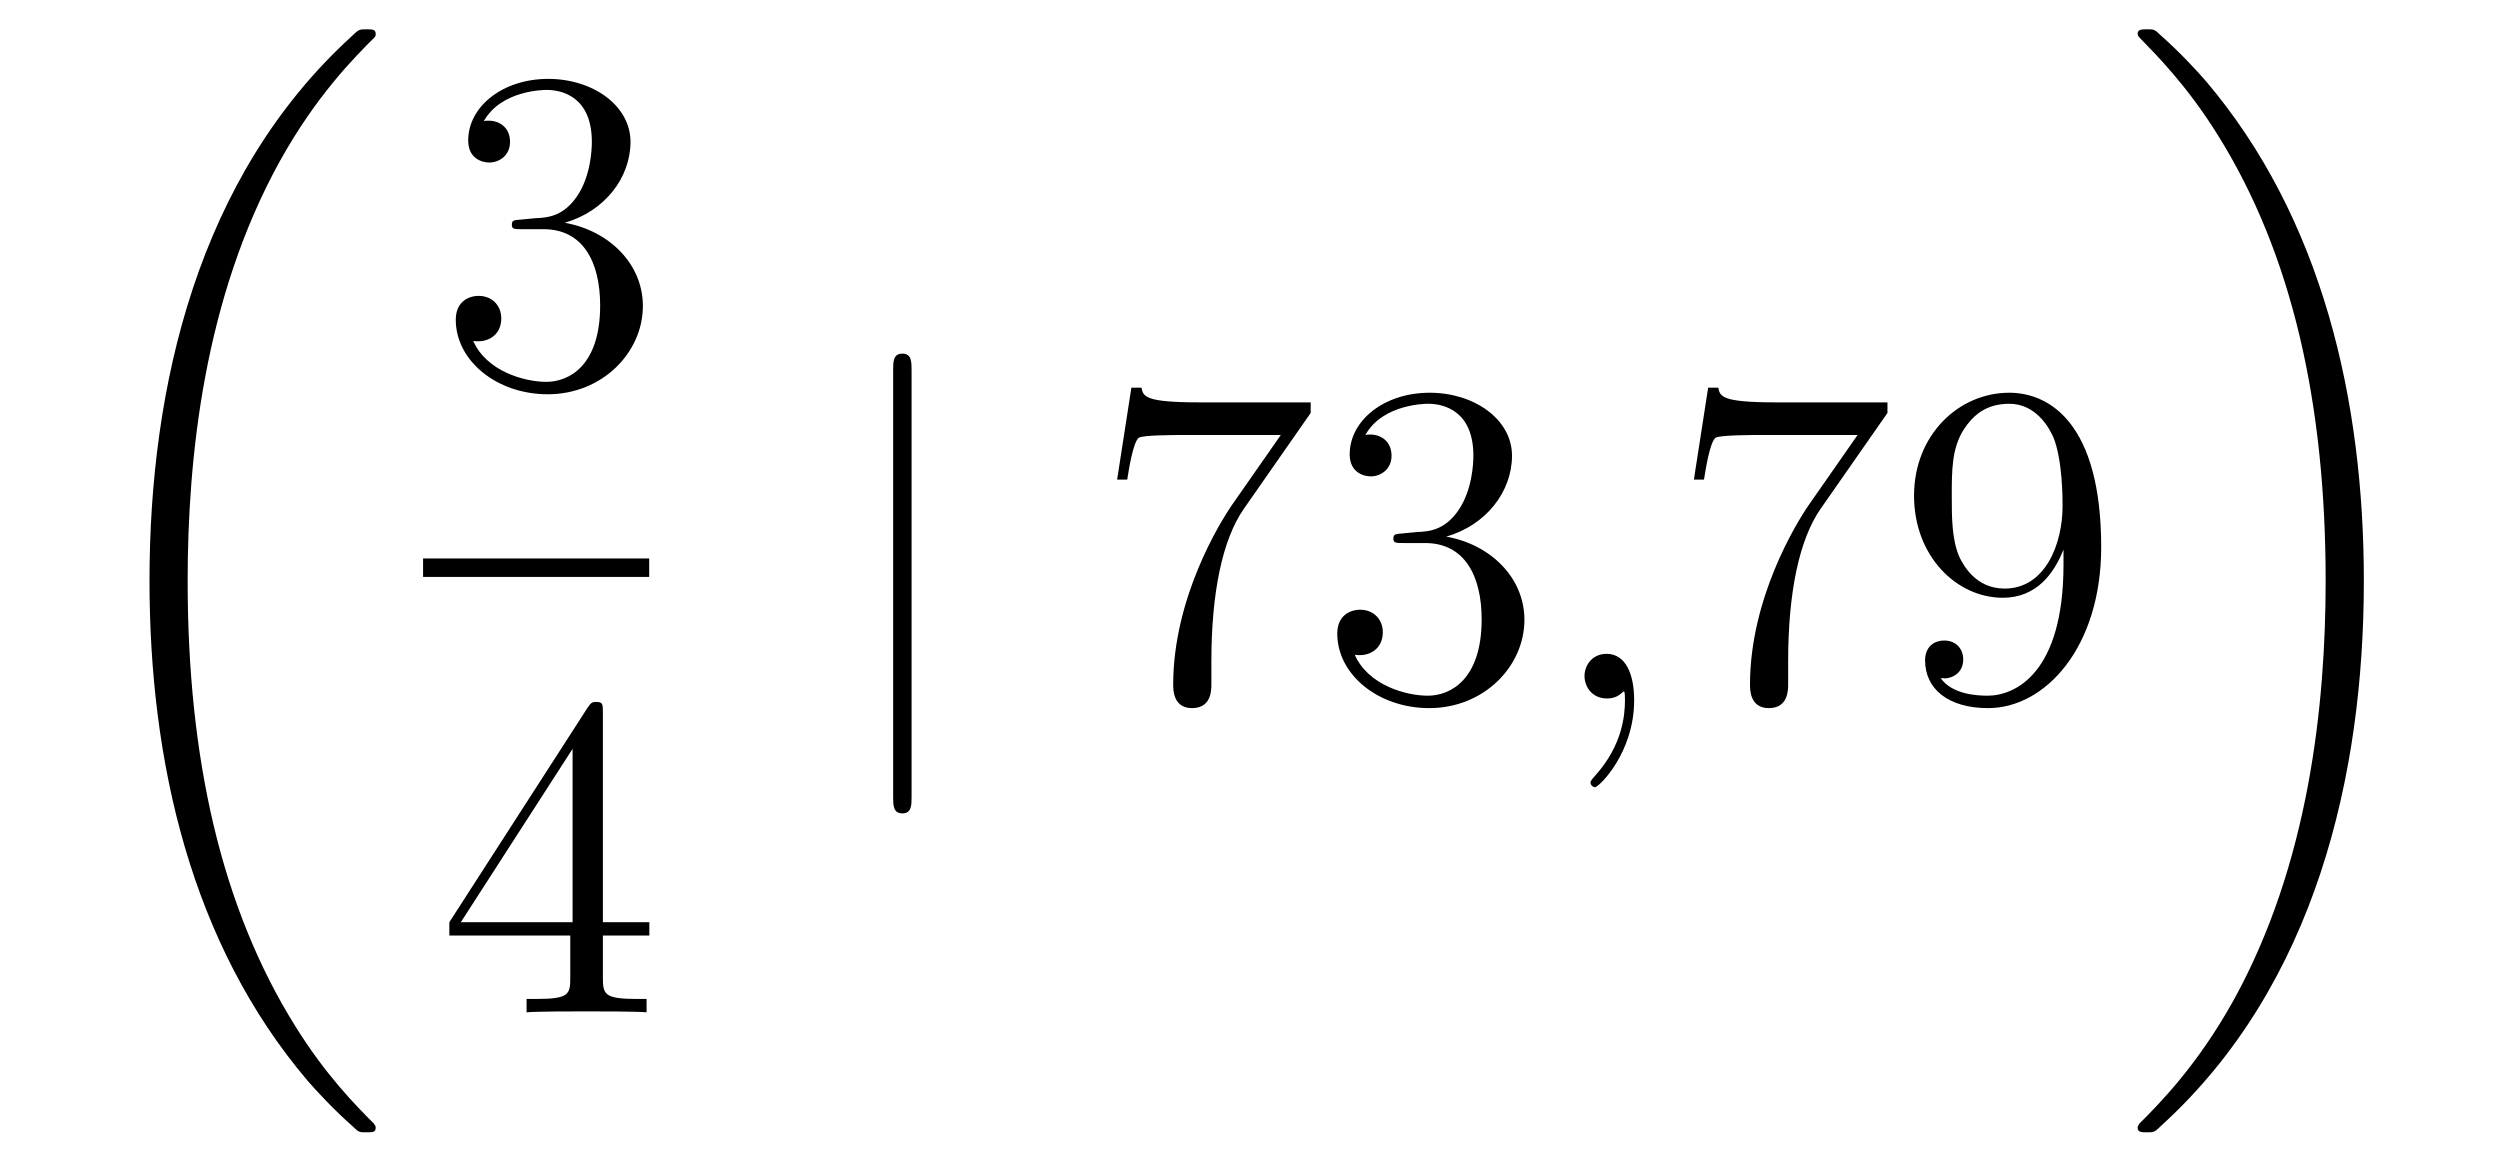
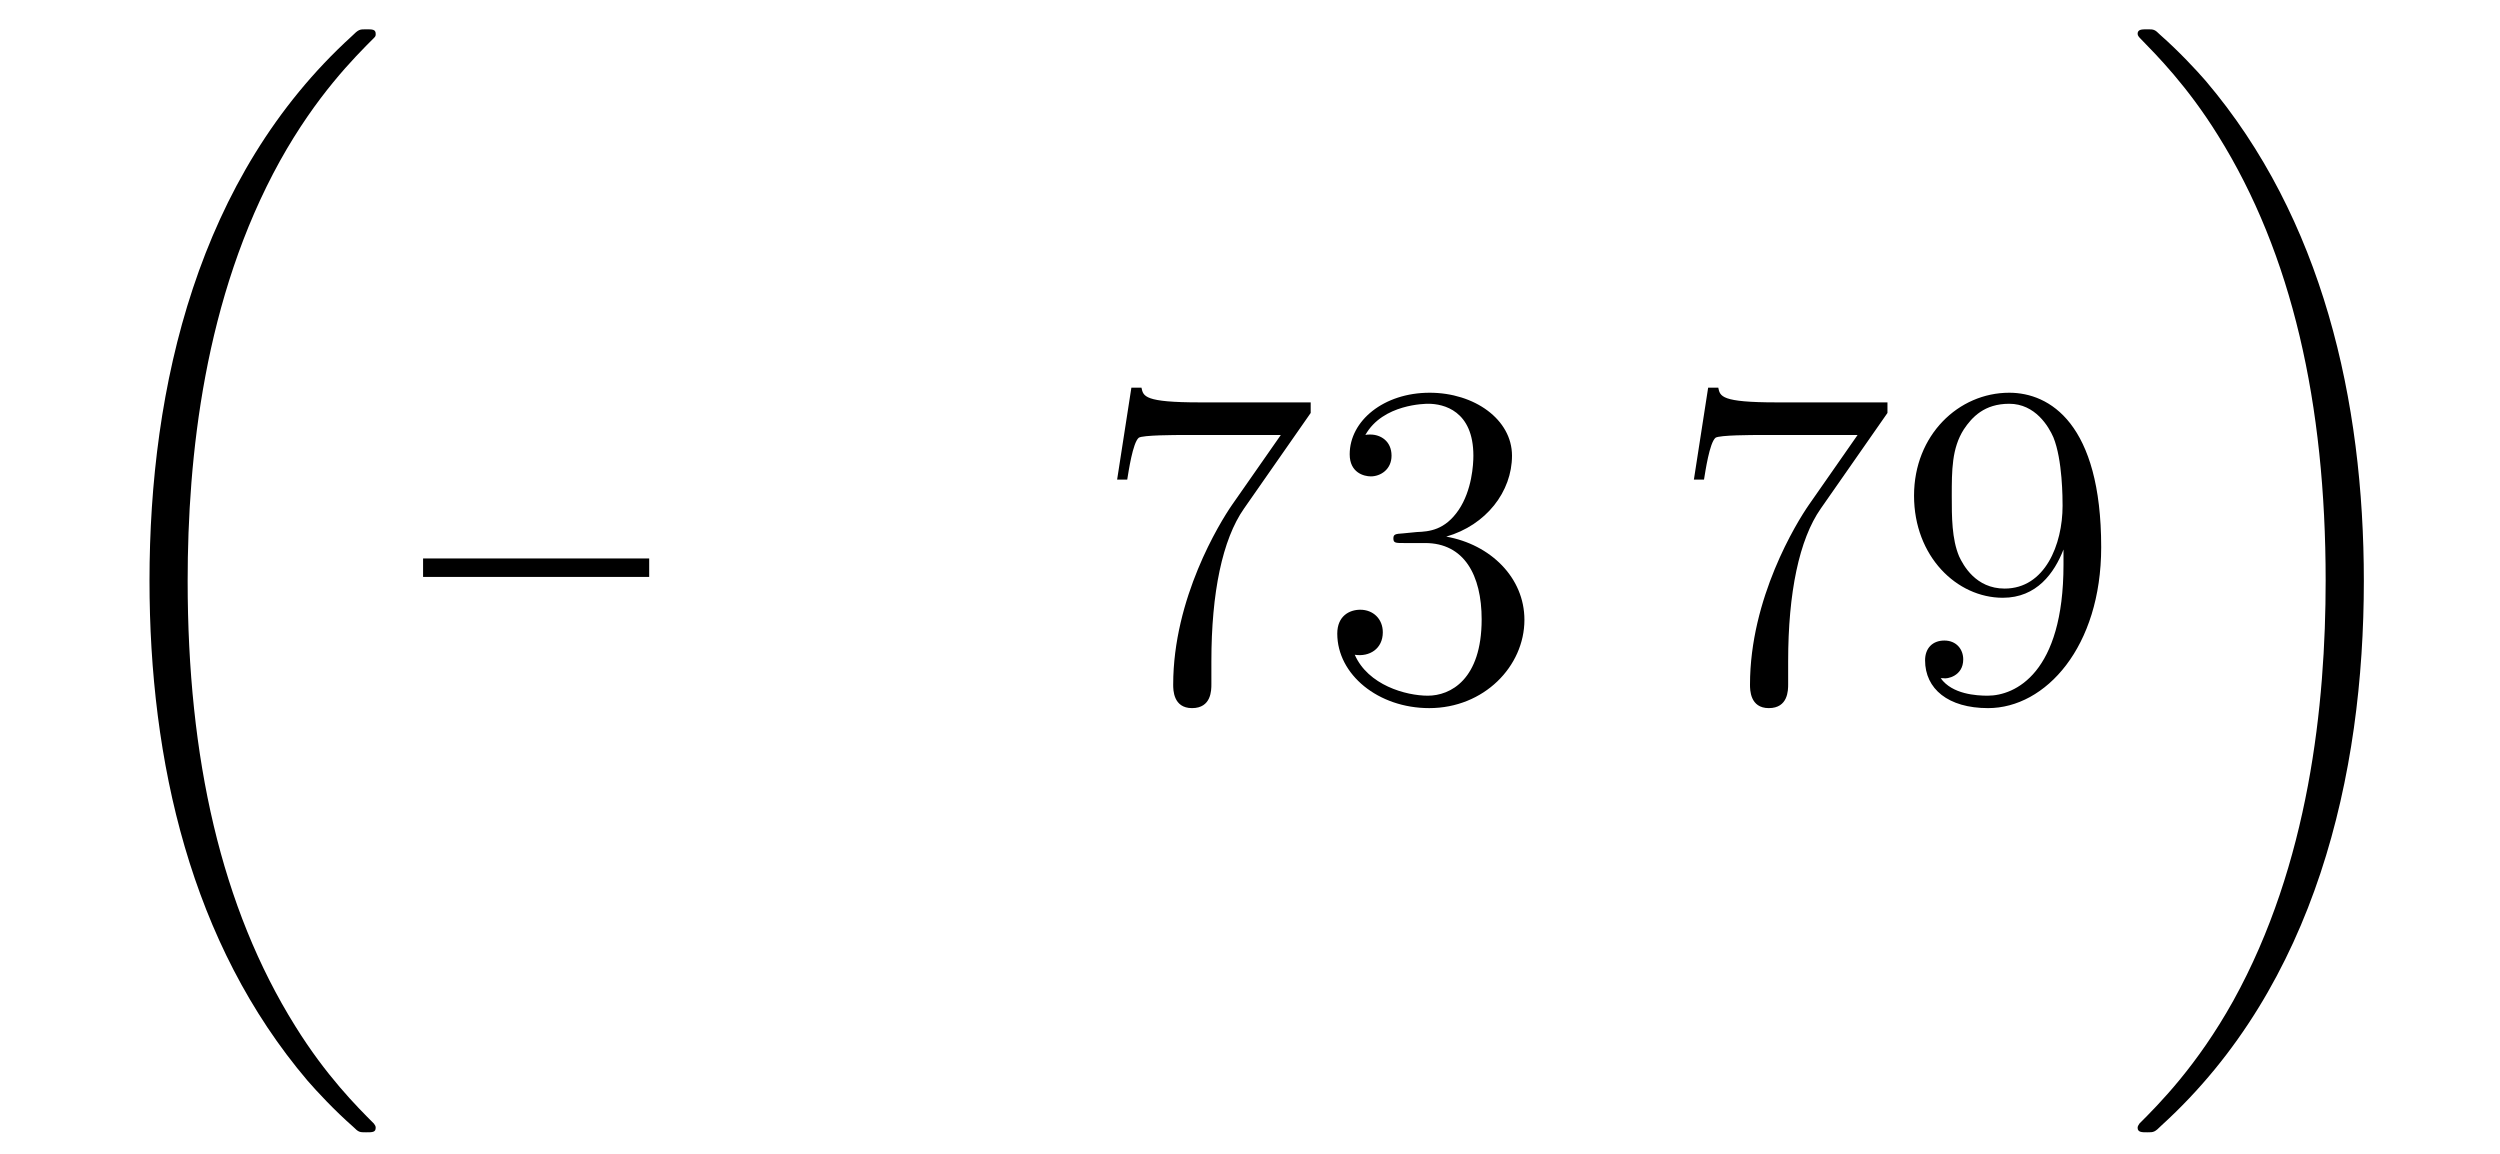
<svg xmlns="http://www.w3.org/2000/svg" height="30pt" version="1.1" viewBox="0 -30 65 30" width="65pt">
  <g id="page1">
    <g transform="matrix(1 0 0 1 -127 637)">
      <path d="M136.768 -637.68C136.768 -637.728 136.744 -637.752 136.72 -637.788C136.278 -638.23 135.477 -639.031 134.676 -640.322C132.751 -643.406 131.879 -647.291 131.879 -651.893C131.879 -655.109 132.309 -659.257 134.281 -662.819C135.226 -664.517 136.206 -665.497 136.732 -666.023C136.768 -666.059 136.768 -666.083 136.768 -666.119C136.768 -666.238 136.684 -666.238 136.517 -666.238C136.349 -666.238 136.326 -666.238 136.146 -666.059C132.142 -662.413 130.887 -656.938 130.887 -651.905C130.887 -647.207 131.962 -642.473 134.999 -638.899C135.238 -638.624 135.692 -638.134 136.182 -637.704C136.326 -637.56 136.349 -637.56 136.517 -637.56C136.684 -637.56 136.768 -637.56 136.768 -637.68Z" fill-rule="evenodd" />
-       <path d="M140.56 -661.292C140.356 -661.28 140.308 -661.267 140.308 -661.16C140.308 -661.041 140.368 -661.041 140.583 -661.041H141.133C142.149 -661.041 142.604 -660.204 142.604 -659.056C142.604 -657.49 141.791 -657.072 141.205 -657.072C140.631 -657.072 139.651 -657.347 139.304 -658.136C139.687 -658.076 140.033 -658.291 140.033 -658.721C140.033 -659.068 139.782 -659.307 139.448 -659.307C139.161 -659.307 138.85 -659.14 138.85 -658.686C138.85 -657.622 139.914 -656.749 141.241 -656.749C142.663 -656.749 143.715 -657.837 143.715 -659.044C143.715 -660.144 142.831 -661.005 141.683 -661.208C142.723 -661.507 143.393 -662.379 143.393 -663.312C143.393 -664.256 142.413 -664.949 141.253 -664.949C140.058 -664.949 139.173 -664.22 139.173 -663.348C139.173 -662.869 139.543 -662.774 139.723 -662.774C139.974 -662.774 140.261 -662.953 140.261 -663.312C140.261 -663.694 139.974 -663.862 139.711 -663.862C139.639 -663.862 139.615 -663.862 139.579 -663.85C140.033 -664.662 141.157 -664.662 141.217 -664.662C141.612 -664.662 142.388 -664.483 142.388 -663.312C142.388 -663.085 142.353 -662.415 142.006 -661.901C141.648 -661.375 141.241 -661.339 140.918 -661.327L140.56 -661.292Z" fill-rule="evenodd" />
      <path d="M138 -652H143.879V-652.48H138" />
-       <path d="M142.675 -648.462C142.675 -648.689 142.675 -648.749 142.508 -648.749C142.413 -648.749 142.377 -648.749 142.281 -648.606L138.683 -643.023V-642.676H141.827V-641.588C141.827 -641.146 141.803 -641.027 140.93 -641.027H140.691V-640.68C140.966 -640.704 141.91 -640.704 142.245 -640.704S143.536 -640.704 143.811 -640.68V-641.027H143.572C142.711 -641.027 142.675 -641.146 142.675 -641.588V-642.676H143.883V-643.023H142.675V-648.462ZM141.887 -647.53V-643.023H138.982L141.887 -647.53Z" fill-rule="evenodd" />
-       <path d="M150.701 -657.375C150.701 -657.59 150.701 -657.806 150.462 -657.806C150.222 -657.806 150.222 -657.59 150.222 -657.375V-646.282C150.222 -646.067 150.222 -645.852 150.462 -645.852C150.701 -645.852 150.701 -646.067 150.701 -646.282V-657.375Z" fill-rule="evenodd" />
      <path d="M161.078 -656.263V-656.538H158.197C156.75 -656.538 156.726 -656.694 156.678 -656.921H156.416L156.045 -654.53H156.308C156.344 -654.745 156.451 -655.487 156.607 -655.618C156.702 -655.69 157.599 -655.69 157.766 -655.69H160.301L159.033 -653.873C158.711 -653.407 157.503 -651.446 157.503 -649.199C157.503 -649.067 157.503 -648.589 157.993 -648.589C158.496 -648.589 158.496 -649.055 158.496 -649.211V-649.808C158.496 -651.589 158.783 -652.976 159.344 -653.777L161.078 -656.263ZM163.479 -653.132C163.276 -653.12 163.228 -653.107 163.228 -653C163.228 -652.881 163.288 -652.881 163.503 -652.881H164.053C165.069 -652.881 165.523 -652.044 165.523 -650.896C165.523 -649.33 164.71 -648.912 164.124 -648.912C163.551 -648.912 162.57 -649.187 162.224 -649.976C162.606 -649.916 162.953 -650.131 162.953 -650.561C162.953 -650.908 162.702 -651.147 162.367 -651.147C162.08 -651.147 161.769 -650.98 161.769 -650.526C161.769 -649.462 162.833 -648.589 164.16 -648.589C165.583 -648.589 166.635 -649.677 166.635 -650.884C166.635 -651.984 165.75 -652.845 164.602 -653.048C165.642 -653.347 166.312 -654.219 166.312 -655.152C166.312 -656.096 165.332 -656.789 164.172 -656.789C162.977 -656.789 162.092 -656.06 162.092 -655.188C162.092 -654.709 162.463 -654.614 162.642 -654.614C162.893 -654.614 163.18 -654.793 163.18 -655.152C163.18 -655.534 162.893 -655.702 162.63 -655.702C162.558 -655.702 162.535 -655.702 162.499 -655.69C162.953 -656.502 164.076 -656.502 164.136 -656.502C164.531 -656.502 165.308 -656.323 165.308 -655.152C165.308 -654.925 165.272 -654.255 164.925 -653.741C164.567 -653.215 164.16 -653.179 163.837 -653.167L163.479 -653.132Z" fill-rule="evenodd" />
-       <path d="M169.488 -648.792C169.488 -649.486 169.261 -650 168.771 -650C168.388 -650 168.197 -649.689 168.197 -649.426C168.197 -649.163 168.377 -648.84 168.783 -648.84C168.938 -648.84 169.07 -648.888 169.178 -648.995C169.201 -649.019 169.213 -649.019 169.225 -649.019C169.249 -649.019 169.249 -648.852 169.249 -648.792C169.249 -648.398 169.178 -647.621 168.484 -646.844C168.353 -646.7 168.353 -646.676 168.353 -646.653C168.353 -646.593 168.413 -646.533 168.472 -646.533C168.568 -646.533 169.488 -647.418 169.488 -648.792Z" fill-rule="evenodd" />
      <path d="M176.074 -656.263V-656.538H173.193C171.746 -656.538 171.722 -656.694 171.675 -656.921H171.412L171.041 -654.53H171.304C171.34 -654.745 171.447 -655.487 171.603 -655.618C171.699 -655.69 172.595 -655.69 172.762 -655.69H175.297L174.03 -653.873C173.707 -653.407 172.5 -651.446 172.5 -649.199C172.5 -649.067 172.5 -648.589 172.989 -648.589C173.492 -648.589 173.492 -649.055 173.492 -649.211V-649.808C173.492 -651.589 173.779 -652.976 174.34 -653.777L176.074 -656.263ZM180.651 -652.319C180.651 -649.497 179.395 -648.912 178.678 -648.912C178.391 -648.912 177.758 -648.948 177.459 -649.366H177.531C177.614 -649.342 178.044 -649.414 178.044 -649.856C178.044 -650.119 177.865 -650.346 177.554 -650.346C177.243 -650.346 177.052 -650.143 177.052 -649.832C177.052 -649.091 177.65 -648.589 178.69 -648.589C180.184 -648.589 181.631 -650.179 181.631 -652.773C181.631 -655.988 180.292 -656.789 179.24 -656.789C177.925 -656.789 176.765 -655.69 176.765 -654.112C176.765 -652.534 177.877 -651.458 179.073 -651.458C179.957 -651.458 180.412 -652.103 180.651 -652.713V-652.319ZM179.12 -651.697C178.367 -651.697 178.044 -652.307 177.937 -652.534C177.746 -652.988 177.746 -653.562 177.746 -654.1C177.746 -654.769 177.746 -655.343 178.057 -655.833C178.272 -656.156 178.594 -656.502 179.24 -656.502C179.921 -656.502 180.268 -655.905 180.388 -655.63C180.627 -655.044 180.627 -654.028 180.627 -653.849C180.627 -652.845 180.172 -651.697 179.12 -651.697Z" fill-rule="evenodd" />
      <path d="M188.46 -651.893C188.46 -656.591 187.384 -661.325 184.347 -664.899C184.108 -665.174 183.654 -665.664 183.164 -666.095C183.021 -666.238 182.997 -666.238 182.829 -666.238C182.686 -666.238 182.578 -666.238 182.578 -666.119C182.578 -666.071 182.626 -666.023 182.65 -665.999C183.068 -665.569 183.869 -664.768 184.67 -663.477C186.595 -660.393 187.467 -656.508 187.467 -651.905C187.467 -648.69 187.037 -644.542 185.065 -640.979C184.12 -639.282 183.128 -638.29 182.626 -637.788C182.602 -637.752 182.578 -637.716 182.578 -637.68C182.578 -637.56 182.686 -637.56 182.829 -637.56C182.997 -637.56 183.021 -637.56 183.2 -637.74C187.205 -641.386 188.46 -646.861 188.46 -651.893Z" fill-rule="evenodd" />
    </g>
  </g>
</svg>